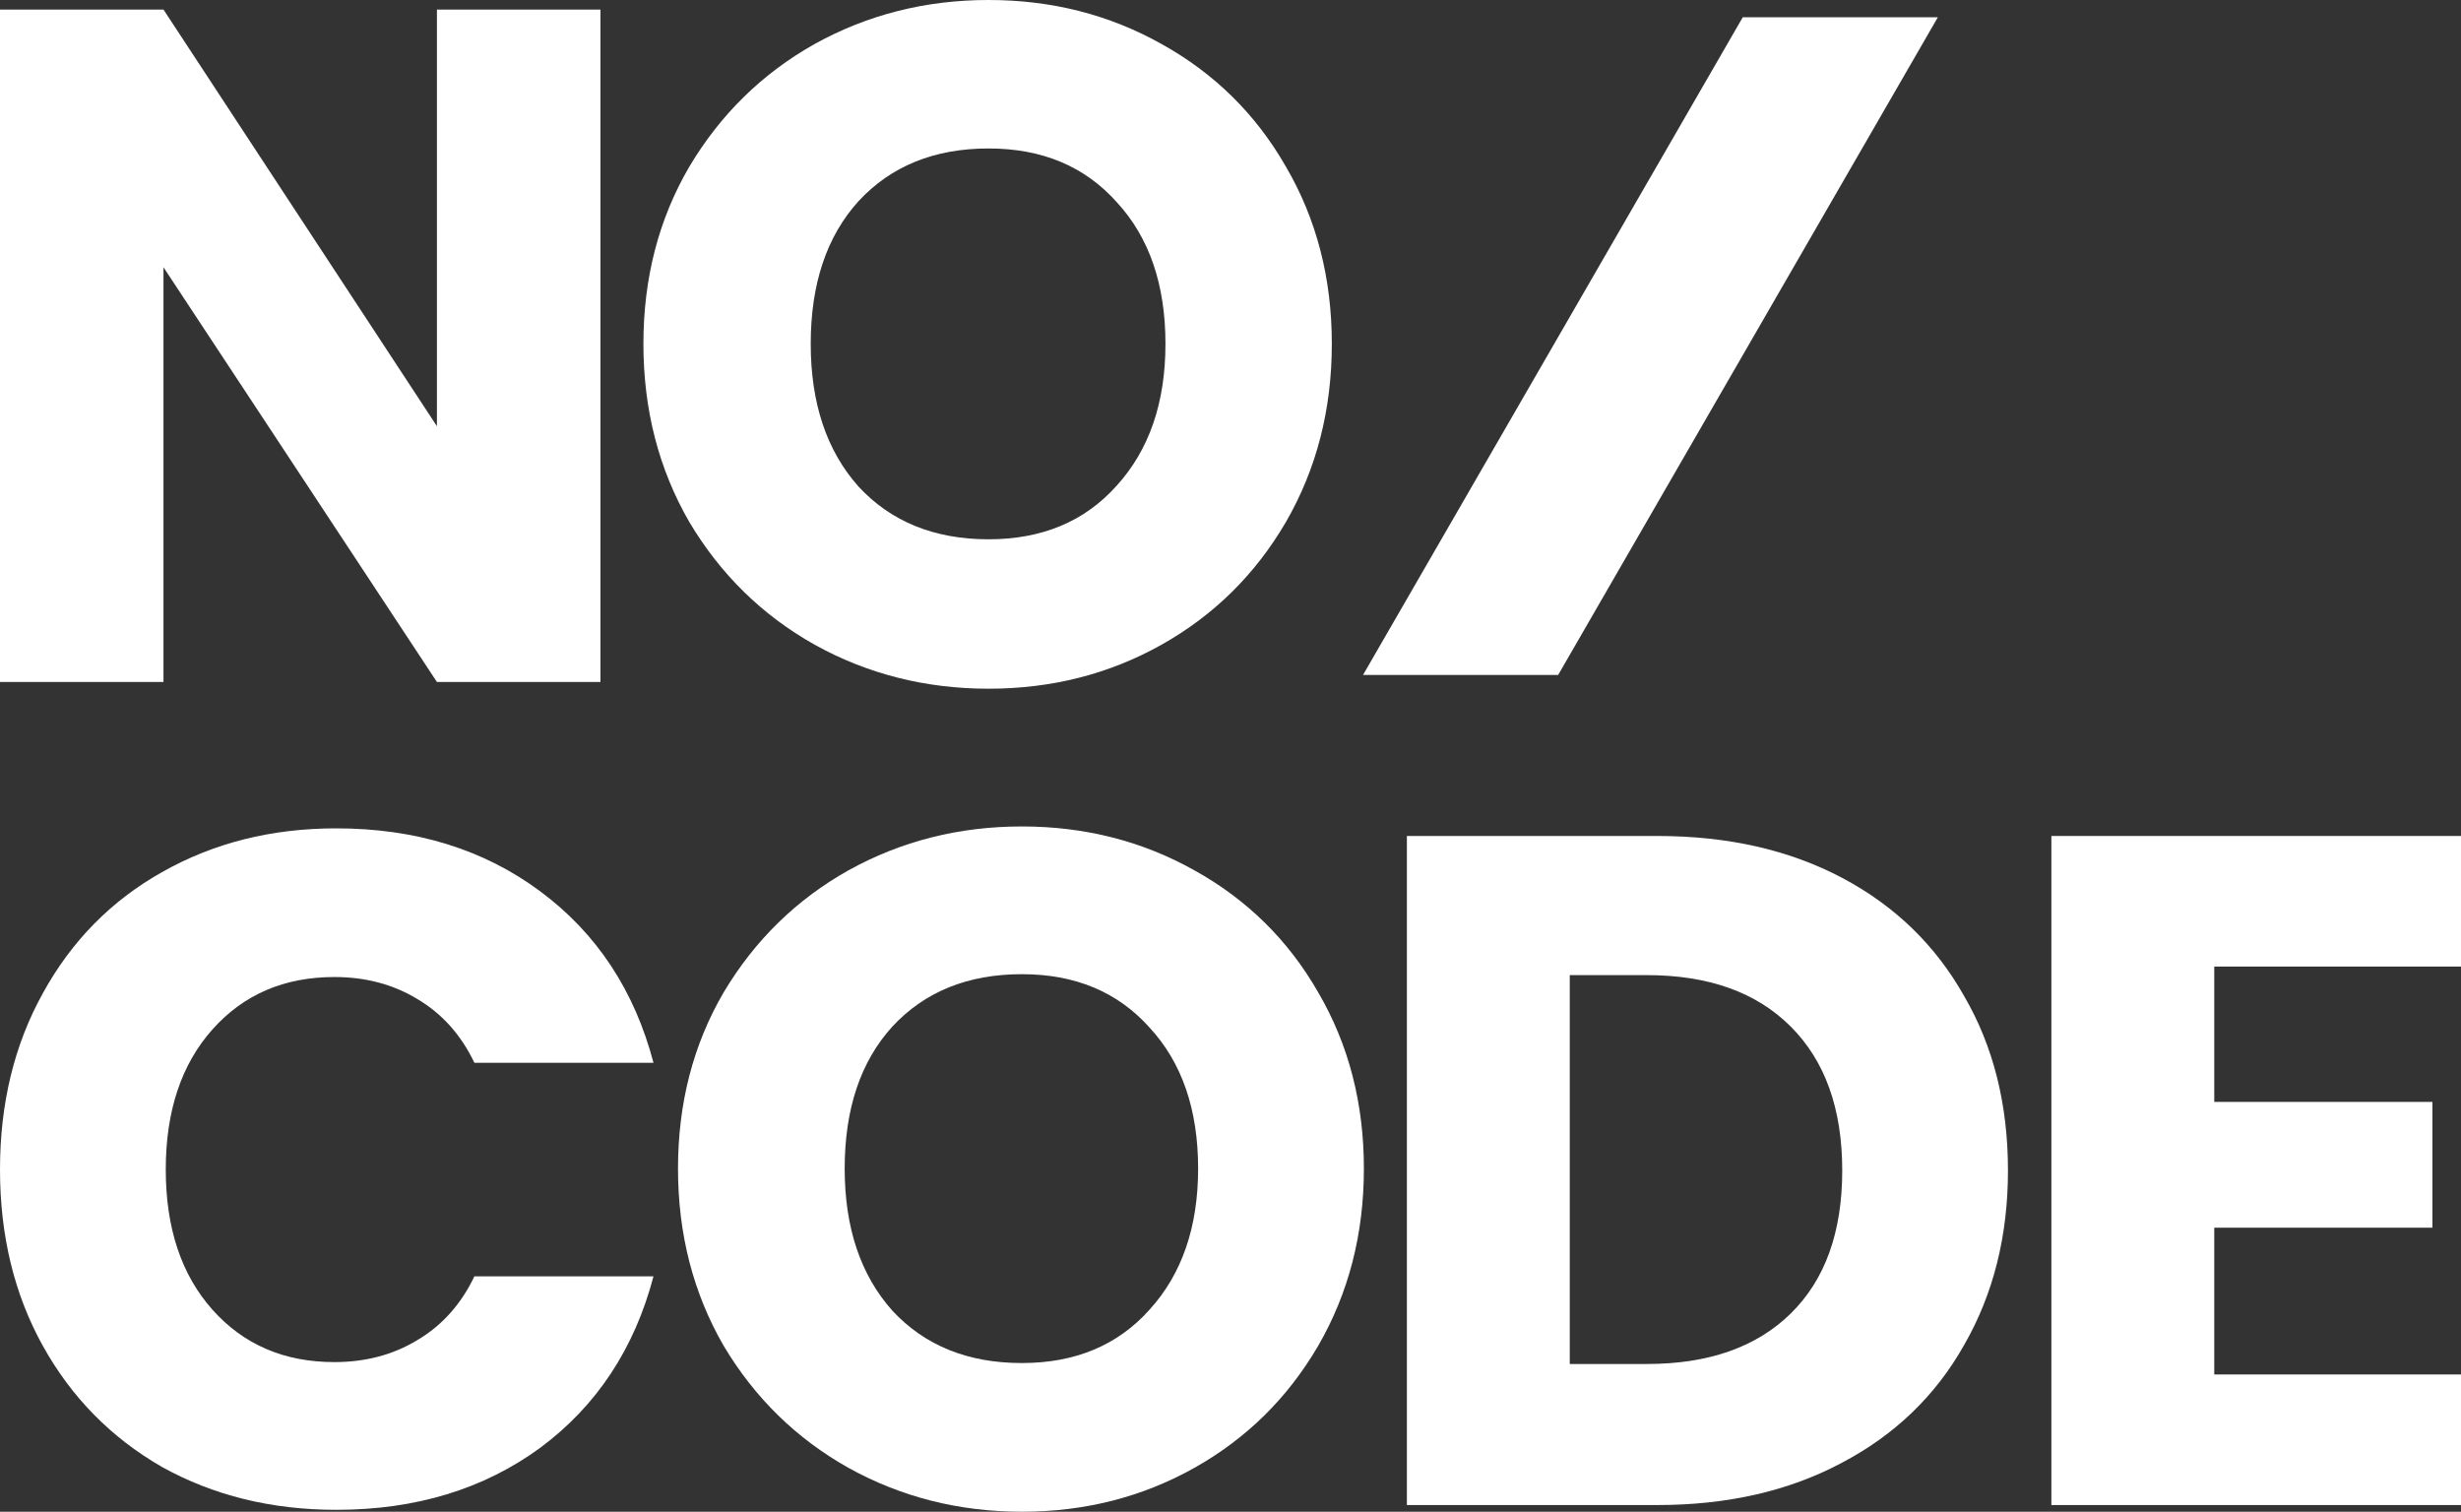
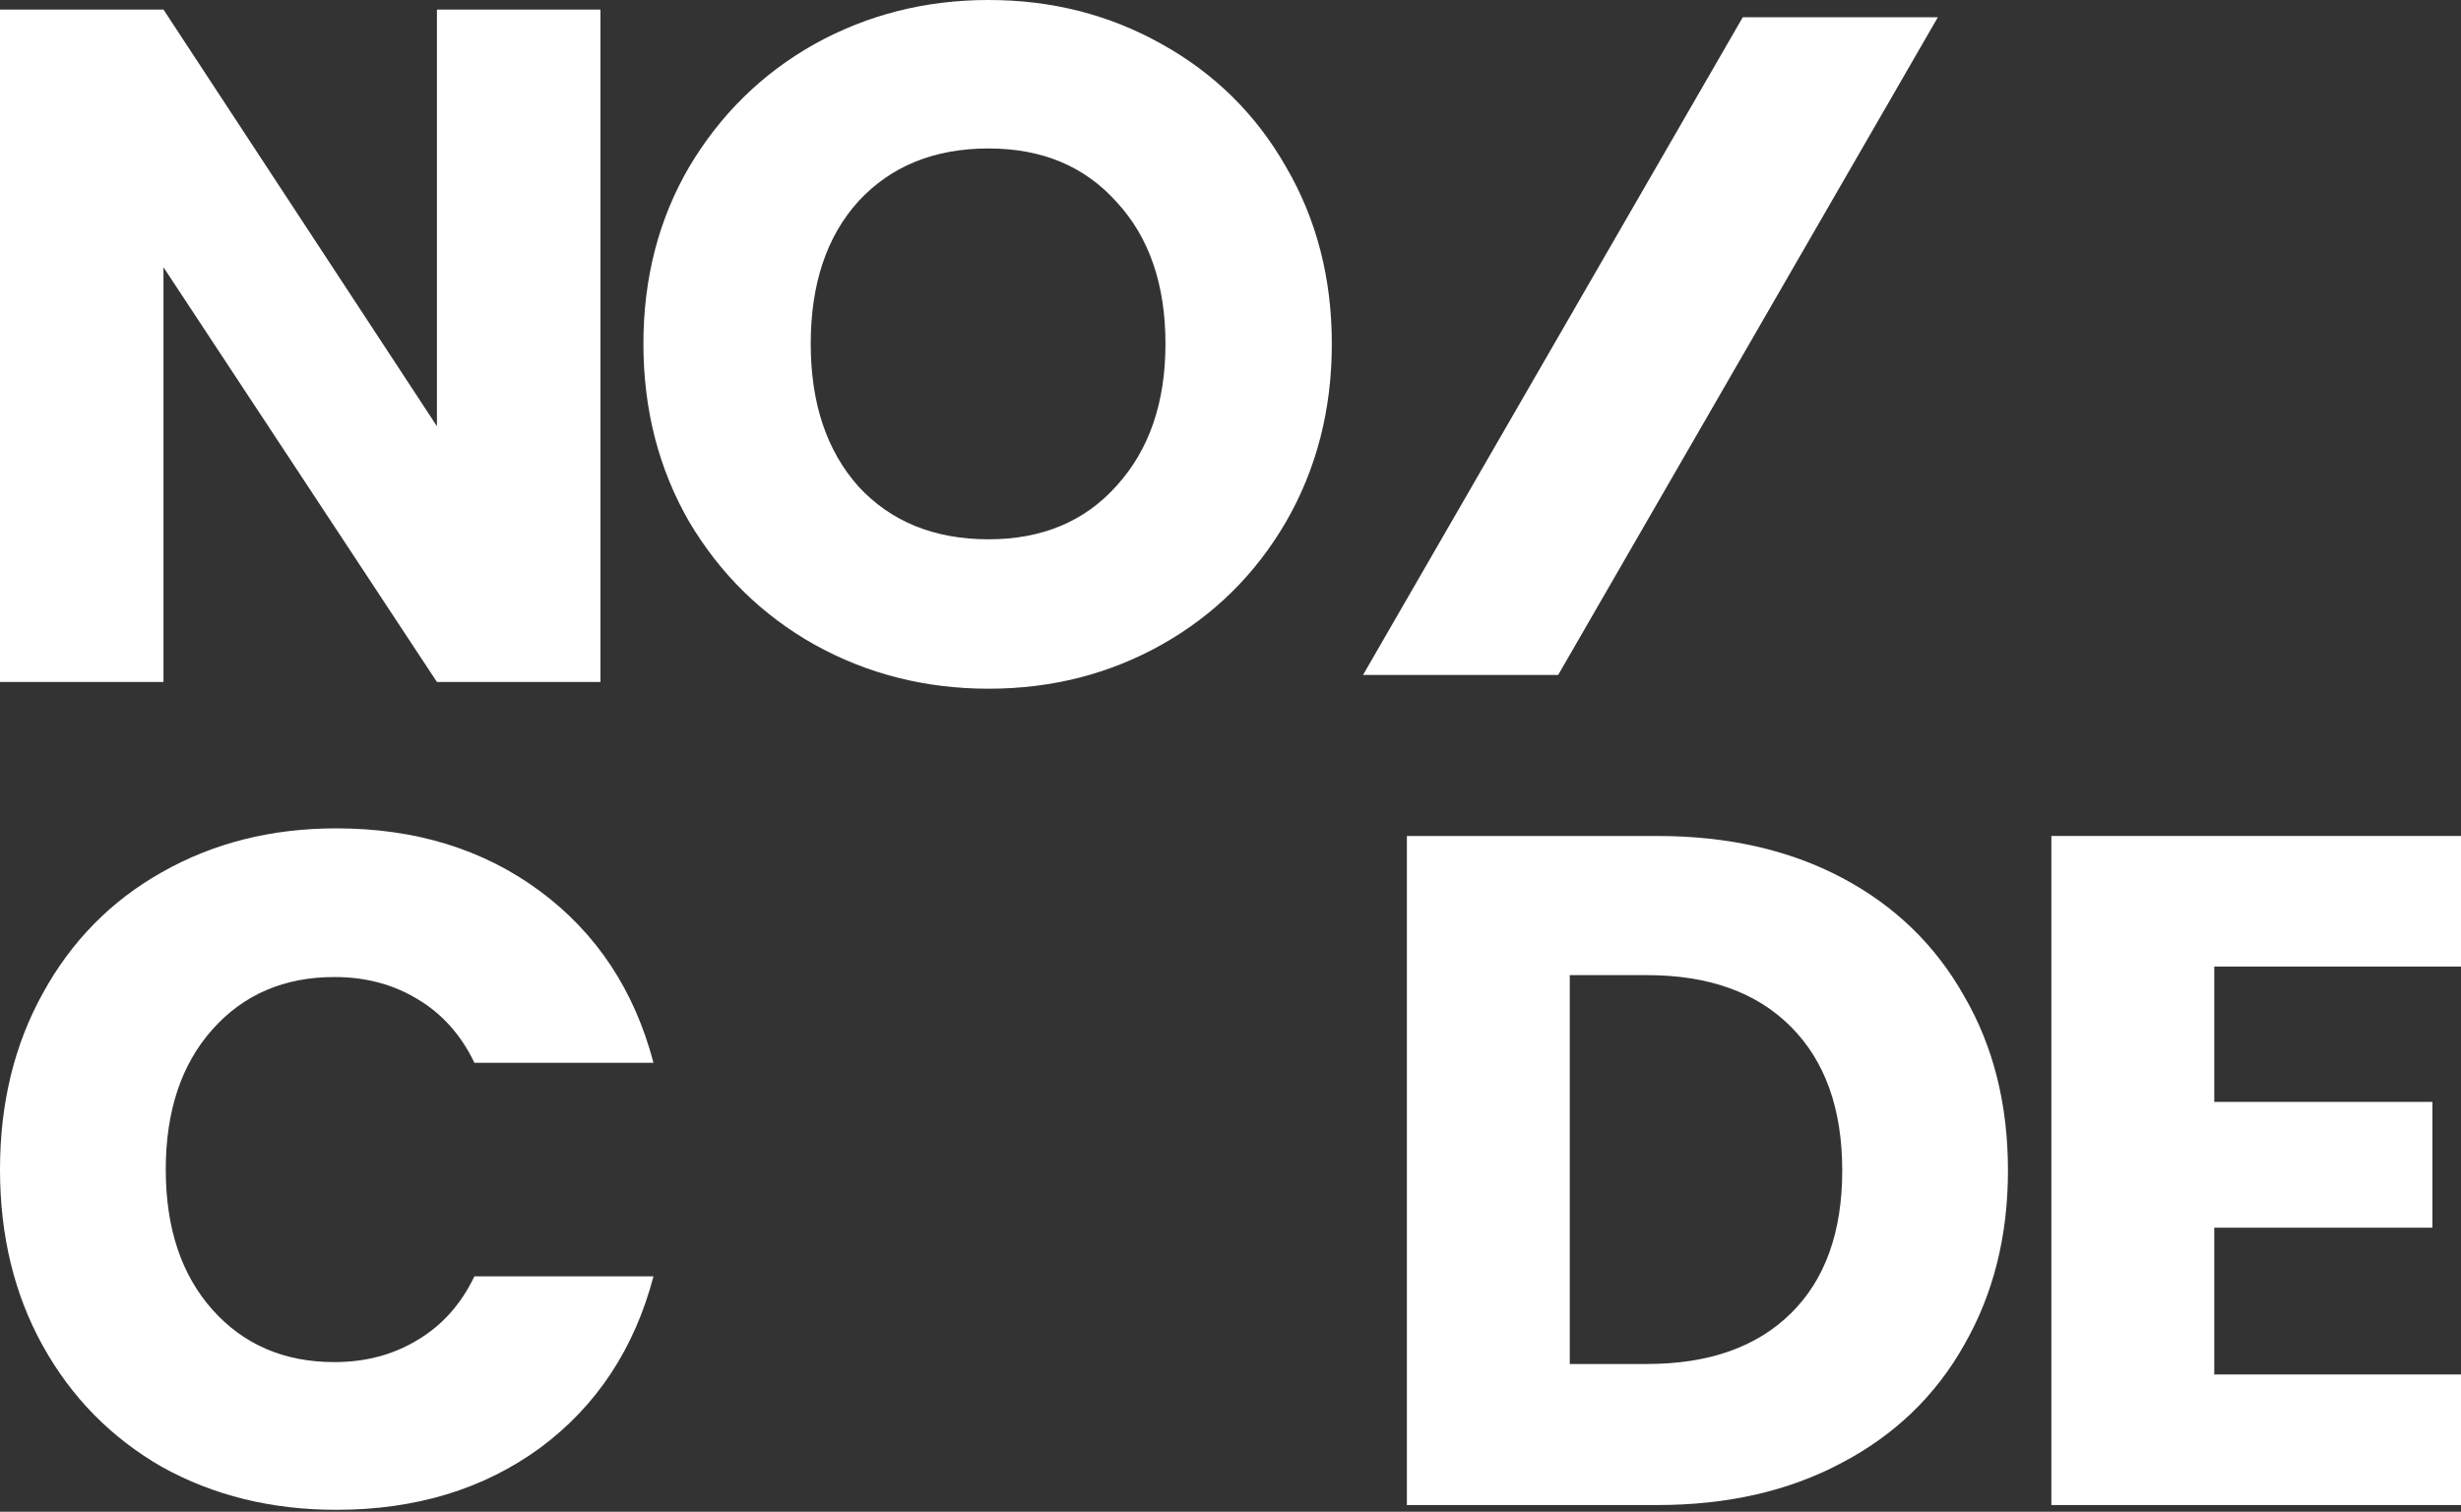
<svg xmlns="http://www.w3.org/2000/svg" width="70" height="43" viewBox="0 0 70 43" fill="none">
  <rect x="0" y="0" width="70" height="43" fill="#333333" stroke="none" />
  <path fill-rule="evenodd" clip-rule="evenodd" d="M28.119 19.59C26.324 19.59 24.674 19.172 23.169 18.337C21.682 17.501 20.495 16.339 19.607 14.849C18.736 13.341 18.301 11.652 18.301 9.781C18.301 7.91 18.736 6.23 19.607 4.741C20.495 3.251 21.682 2.089 23.169 1.253C24.674 0.418 26.324 0 28.119 0C29.913 0 31.554 0.418 33.041 1.253C34.546 2.089 35.724 3.251 36.576 4.741C37.447 6.23 37.882 7.91 37.882 9.781C37.882 11.652 37.447 13.341 36.576 14.849C35.706 16.339 34.528 17.501 33.041 18.337C31.554 19.172 29.913 19.59 28.119 19.59ZM28.119 15.34C29.642 15.34 30.856 14.831 31.763 13.814C32.687 12.797 33.15 11.453 33.15 9.781C33.15 8.092 32.687 6.748 31.763 5.749C30.856 4.732 29.642 4.223 28.119 4.223C26.578 4.223 25.345 4.723 24.42 5.722C23.514 6.721 23.06 8.074 23.06 9.781C23.06 11.471 23.514 12.824 24.42 13.841C25.345 14.84 26.578 15.34 28.119 15.34Z" fill="white" />
  <path d="M17.079 19.399H12.428L4.65 7.602V19.399H0V0.272H4.65L12.428 12.124V0.272H17.079V19.399Z" fill="white" />
-   <path fill-rule="evenodd" clip-rule="evenodd" d="M29.066 43C27.278 43 25.634 42.584 24.135 41.753C22.654 40.922 21.47 39.765 20.585 38.283C19.718 36.783 19.285 35.102 19.285 33.24C19.285 31.379 19.718 29.707 20.585 28.225C21.47 26.743 22.654 25.586 24.135 24.755C25.634 23.924 27.278 23.508 29.066 23.508C30.855 23.508 32.489 23.924 33.971 24.755C35.47 25.586 36.644 26.743 37.493 28.225C38.36 29.707 38.794 31.379 38.794 33.24C38.794 35.102 38.36 36.783 37.493 38.283C36.626 39.765 35.452 40.922 33.971 41.753C32.489 42.584 30.855 43 29.066 43ZM29.066 38.771C30.584 38.771 31.794 38.265 32.697 37.253C33.618 36.241 34.079 34.903 34.079 33.24C34.079 31.56 33.618 30.222 32.697 29.228C31.794 28.216 30.584 27.71 29.066 27.71C27.531 27.71 26.302 28.207 25.381 29.201C24.478 30.195 24.026 31.541 24.026 33.24C24.026 34.921 24.478 36.268 25.381 37.28C26.302 38.274 27.531 38.771 29.066 38.771Z" fill="white" />
  <path d="M0 33.267C0 31.388 0.406 29.716 1.219 28.252C2.032 26.77 3.161 25.622 4.606 24.809C6.069 23.978 7.722 23.562 9.565 23.562C11.823 23.562 13.756 24.159 15.363 25.351C16.971 26.544 18.046 28.171 18.588 30.231H13.494C13.114 29.436 12.572 28.831 11.868 28.415C11.182 27.999 10.396 27.791 9.511 27.791C8.084 27.791 6.928 28.288 6.042 29.282C5.157 30.276 4.715 31.605 4.715 33.267C4.715 34.93 5.157 36.259 6.042 37.253C6.928 38.247 8.084 38.744 9.511 38.744C10.396 38.744 11.182 38.536 11.868 38.12C12.572 37.705 13.114 37.099 13.494 36.304H18.588C18.046 38.364 16.971 39.991 15.363 41.184C13.756 42.358 11.823 42.946 9.565 42.946C7.722 42.946 6.069 42.539 4.606 41.726C3.161 40.895 2.032 39.747 1.219 38.283C0.406 36.819 0 35.147 0 33.267Z" fill="white" />
  <path fill-rule="evenodd" clip-rule="evenodd" d="M52.4 24.972C50.9 24.177 49.148 23.779 47.143 23.779H40.017V42.81H47.143C49.13 42.81 50.873 42.413 52.372 41.617C53.89 40.822 55.055 39.702 55.868 38.256C56.699 36.81 57.114 35.156 57.114 33.295C57.114 31.415 56.699 29.761 55.868 28.334C55.055 26.888 53.899 25.767 52.4 24.972ZM50.936 37.361C49.961 38.319 48.597 38.798 46.845 38.798H44.65V27.737H46.845C48.597 27.737 49.961 28.225 50.936 29.201C51.912 30.177 52.4 31.541 52.4 33.295C52.4 35.048 51.912 36.403 50.936 37.361Z" fill="white" />
  <path d="M62.982 27.493V31.343H69.187V34.921H62.982V39.096H70V42.81H58.349V23.779H70V27.493H62.982Z" fill="white" />
  <path d="M38.77 19.198L49.571 0.49H55.12L44.32 19.198H38.77Z" fill="white" />
</svg>